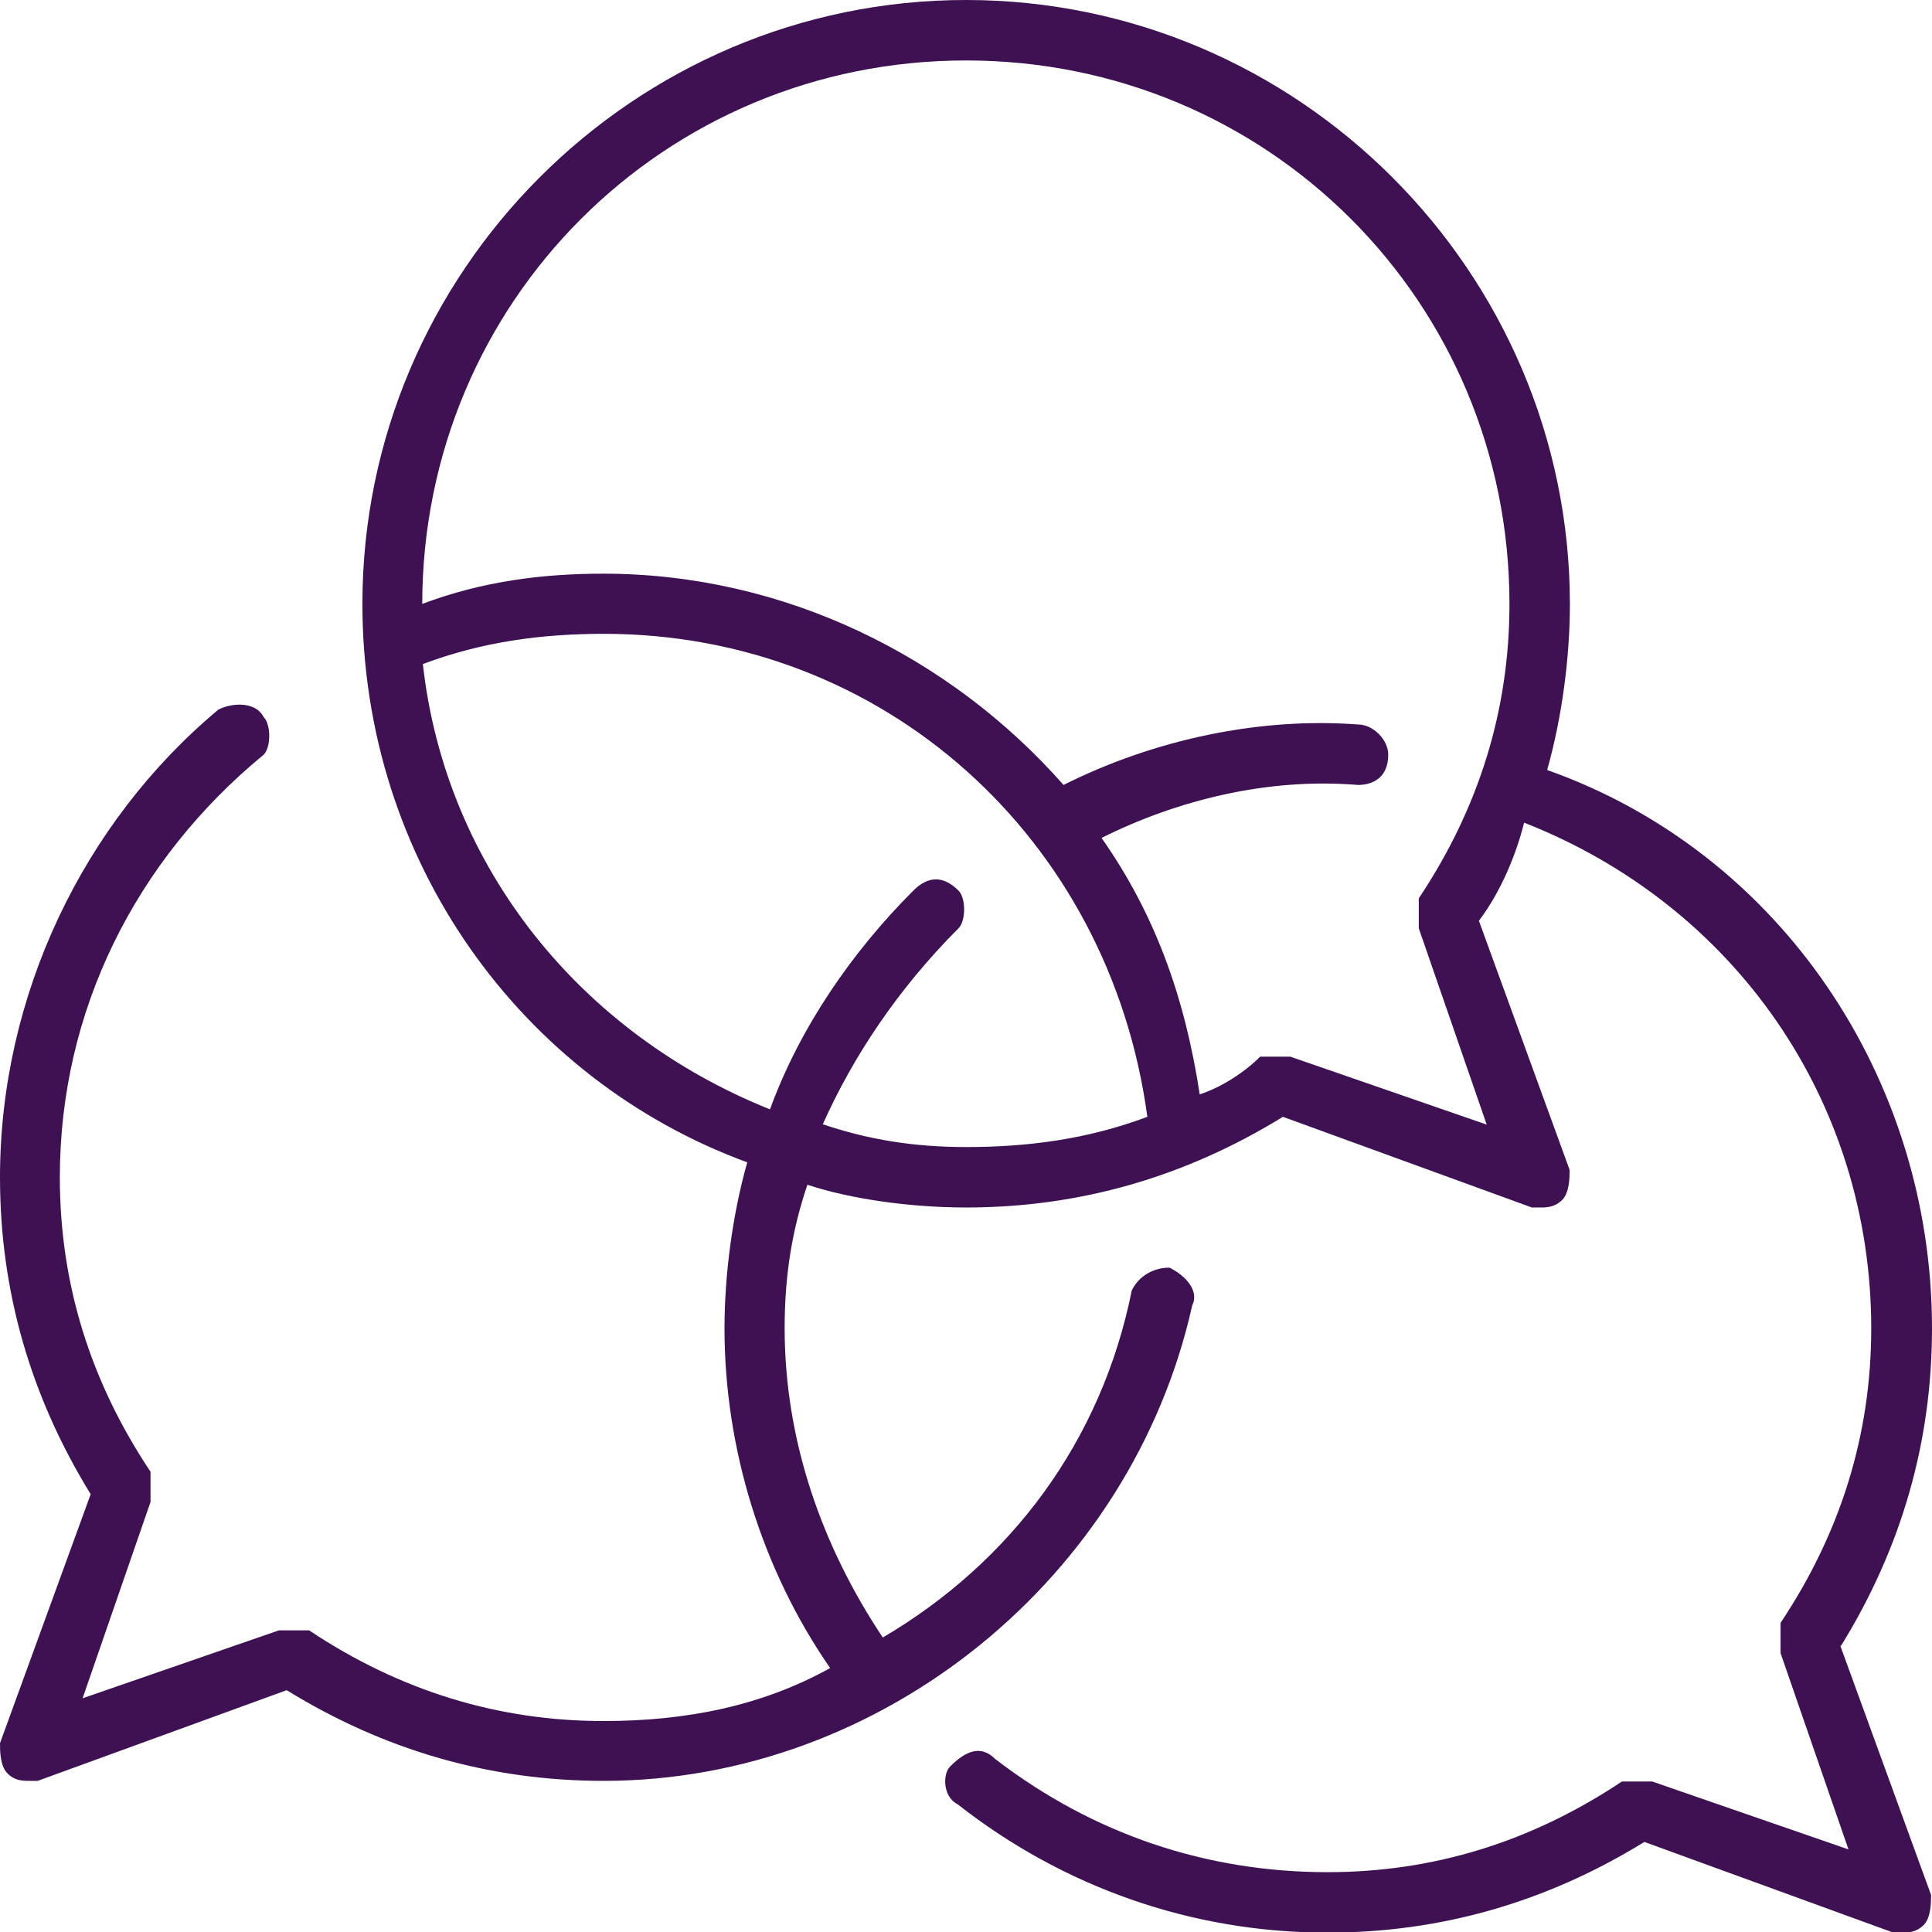
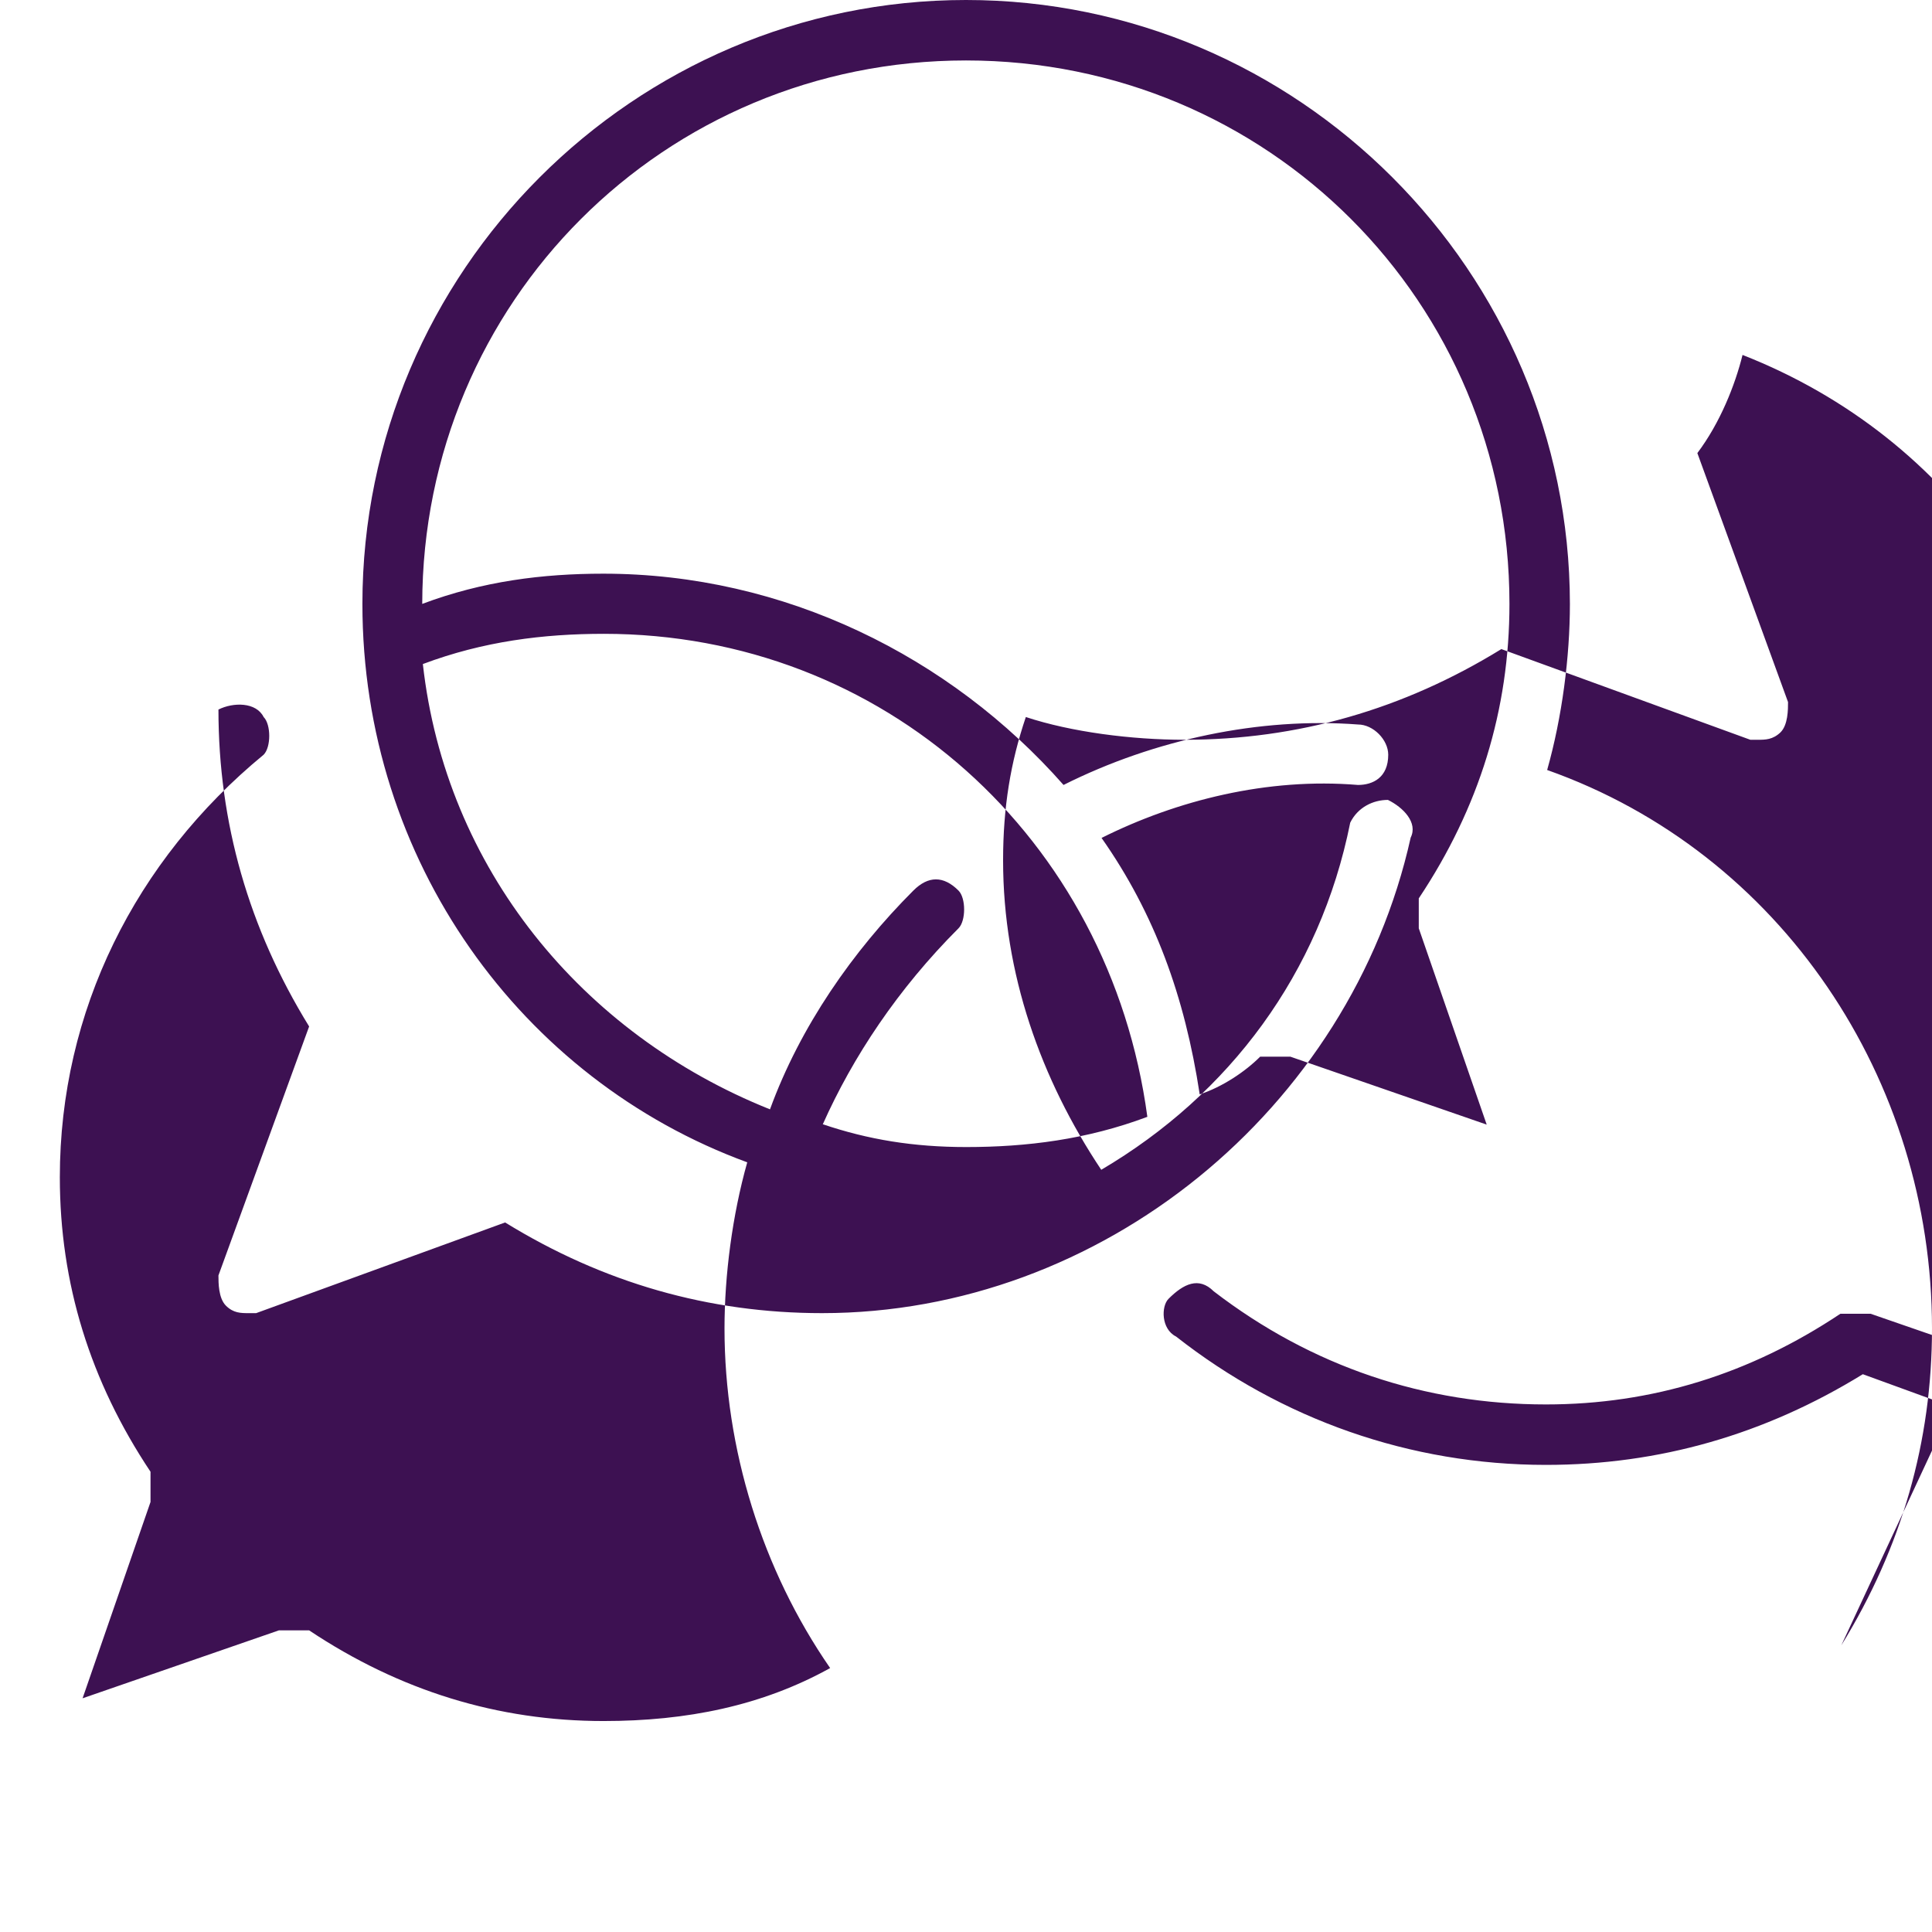
<svg xmlns="http://www.w3.org/2000/svg" id="Layer_1" viewBox="0 0 62 62">
  <defs>
    <style>.cls-1{fill:#3d1152;fill-rule:evenodd;}</style>
  </defs>
-   <path class="cls-1" d="M59.09,52.8c1.94-3.15,2.91-6.54,2.91-10.17,0-7.99-4.84-15.26-12.35-17.92,.48-1.7,.73-3.63,.73-5.33C50.37,8.72,41.66,0,31,0S11.63,8.72,11.63,19.38c0,8.23,5.09,15.26,12.35,17.92-.48,1.7-.73,3.63-.73,5.33,0,3.87,1.21,7.75,3.39,10.9-2.18,1.21-4.6,1.7-7.27,1.7-3.39,0-6.54-.97-9.45-2.91h-.97l-6.3,2.18,2.18-6.3v-.97c-1.94-2.91-2.91-6.05-2.91-9.45,0-5.33,2.42-10.17,6.54-13.56,.24-.24,.24-.97,0-1.21-.24-.48-.97-.48-1.45-.24C2.66,26.4,0,31.97,0,37.78c0,3.63,.97,7.02,2.91,10.17l-2.91,7.99c0,.24,0,.73,.24,.97,.24,.24,.48,.24,.73,.24h.24l7.99-2.91c3.15,1.94,6.54,2.91,10.17,2.91,8.96,0,16.95-6.54,18.89-15.26,.24-.48-.24-.97-.73-1.21-.48,0-.97,.24-1.21,.73-.97,4.84-3.88,8.72-7.99,11.14-1.94-2.91-3.15-6.3-3.15-9.93,0-1.7,.24-3.15,.73-4.6,1.45,.48,3.39,.73,5.09,.73,3.63,0,7.02-.97,10.17-2.91l7.99,2.91h.24c.24,0,.48,0,.73-.24,.24-.24,.24-.73,.24-.97l-2.91-7.99c.73-.97,1.21-2.18,1.45-3.15,6.78,2.66,11.14,8.96,11.14,16.23,0,3.39-.97,6.54-2.91,9.45v.97l2.18,6.3-6.3-2.18h-.97c-2.91,1.94-6.05,2.91-9.45,2.91-3.87,0-7.51-1.21-10.66-3.63-.48-.48-.97-.24-1.45,.24-.24,.24-.24,.97,.24,1.21,3.39,2.66,7.51,4.12,11.87,4.12,3.63,0,7.02-.97,10.17-2.91l7.99,2.91h.24c.24,0,.48,0,.73-.24,.24-.24,.24-.73,.24-.97l-2.91-7.99h0ZM26.4,36.09c.97-2.18,2.42-4.36,4.36-6.3,.24-.24,.24-.97,0-1.21-.48-.48-.97-.48-1.45,0-1.94,1.94-3.63,4.36-4.6,7.02-6.05-2.42-10.41-7.75-11.14-14.29,1.94-.73,3.87-.97,5.81-.97,8.96,0,16.23,6.54,17.44,15.5-1.94,.73-3.88,.97-5.81,.97-1.7,0-3.15-.24-4.6-.73h0Zm19.13-6.3l2.18,6.3-6.3-2.18h-.97c-.48,.48-1.21,.97-1.94,1.21-.48-3.15-1.45-5.81-3.15-8.23,2.42-1.21,5.33-1.94,8.23-1.7,.48,0,.97-.24,.97-.97,0-.48-.48-.97-.97-.97-3.15-.24-6.54,.48-9.45,1.94-3.63-4.12-8.96-6.78-14.77-6.78-1.94,0-3.87,.24-5.81,.97C13.56,9.69,21.31,1.94,31,1.94s17.44,7.75,17.44,17.44c0,3.39-.97,6.54-2.91,9.45v.97h0Z" />
+   <path class="cls-1" d="M59.09,52.8c1.94-3.15,2.91-6.54,2.91-10.17,0-7.99-4.84-15.26-12.35-17.92,.48-1.7,.73-3.63,.73-5.33C50.37,8.72,41.66,0,31,0S11.63,8.72,11.63,19.38c0,8.23,5.09,15.26,12.35,17.92-.48,1.7-.73,3.63-.73,5.33,0,3.87,1.21,7.75,3.39,10.9-2.18,1.21-4.6,1.7-7.27,1.7-3.39,0-6.54-.97-9.45-2.91h-.97l-6.3,2.18,2.18-6.3v-.97c-1.94-2.91-2.91-6.05-2.91-9.45,0-5.33,2.42-10.17,6.54-13.56,.24-.24,.24-.97,0-1.21-.24-.48-.97-.48-1.45-.24c0,3.63,.97,7.02,2.91,10.17l-2.91,7.99c0,.24,0,.73,.24,.97,.24,.24,.48,.24,.73,.24h.24l7.99-2.91c3.15,1.94,6.54,2.91,10.17,2.91,8.96,0,16.95-6.54,18.89-15.26,.24-.48-.24-.97-.73-1.21-.48,0-.97,.24-1.21,.73-.97,4.84-3.88,8.72-7.99,11.14-1.94-2.91-3.15-6.3-3.15-9.93,0-1.7,.24-3.15,.73-4.6,1.45,.48,3.39,.73,5.09,.73,3.63,0,7.02-.97,10.17-2.91l7.99,2.91h.24c.24,0,.48,0,.73-.24,.24-.24,.24-.73,.24-.97l-2.91-7.99c.73-.97,1.21-2.18,1.45-3.15,6.78,2.66,11.14,8.96,11.14,16.23,0,3.39-.97,6.54-2.91,9.45v.97l2.18,6.3-6.3-2.18h-.97c-2.91,1.94-6.05,2.91-9.45,2.91-3.87,0-7.51-1.21-10.66-3.63-.48-.48-.97-.24-1.45,.24-.24,.24-.24,.97,.24,1.21,3.39,2.66,7.51,4.12,11.87,4.12,3.63,0,7.02-.97,10.17-2.91l7.99,2.91h.24c.24,0,.48,0,.73-.24,.24-.24,.24-.73,.24-.97l-2.91-7.99h0ZM26.4,36.09c.97-2.18,2.42-4.36,4.36-6.3,.24-.24,.24-.97,0-1.21-.48-.48-.97-.48-1.45,0-1.94,1.94-3.63,4.36-4.6,7.02-6.05-2.42-10.41-7.75-11.14-14.29,1.94-.73,3.87-.97,5.81-.97,8.96,0,16.23,6.54,17.44,15.5-1.94,.73-3.88,.97-5.81,.97-1.7,0-3.15-.24-4.6-.73h0Zm19.13-6.3l2.18,6.3-6.3-2.18h-.97c-.48,.48-1.21,.97-1.94,1.21-.48-3.15-1.45-5.81-3.15-8.23,2.42-1.21,5.33-1.94,8.23-1.7,.48,0,.97-.24,.97-.97,0-.48-.48-.97-.97-.97-3.15-.24-6.54,.48-9.45,1.94-3.63-4.12-8.96-6.78-14.77-6.78-1.94,0-3.87,.24-5.81,.97C13.56,9.69,21.31,1.94,31,1.94s17.44,7.75,17.44,17.44c0,3.39-.97,6.54-2.91,9.45v.97h0Z" />
</svg>